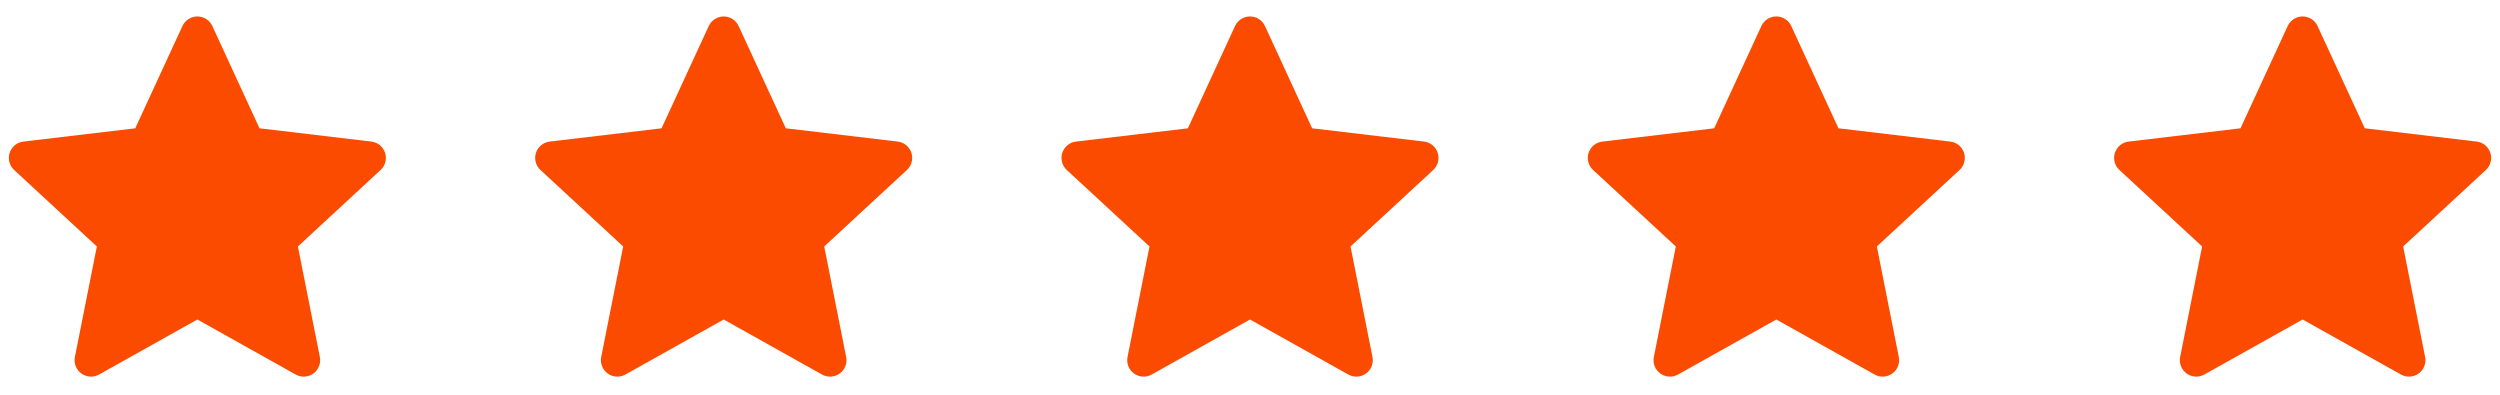
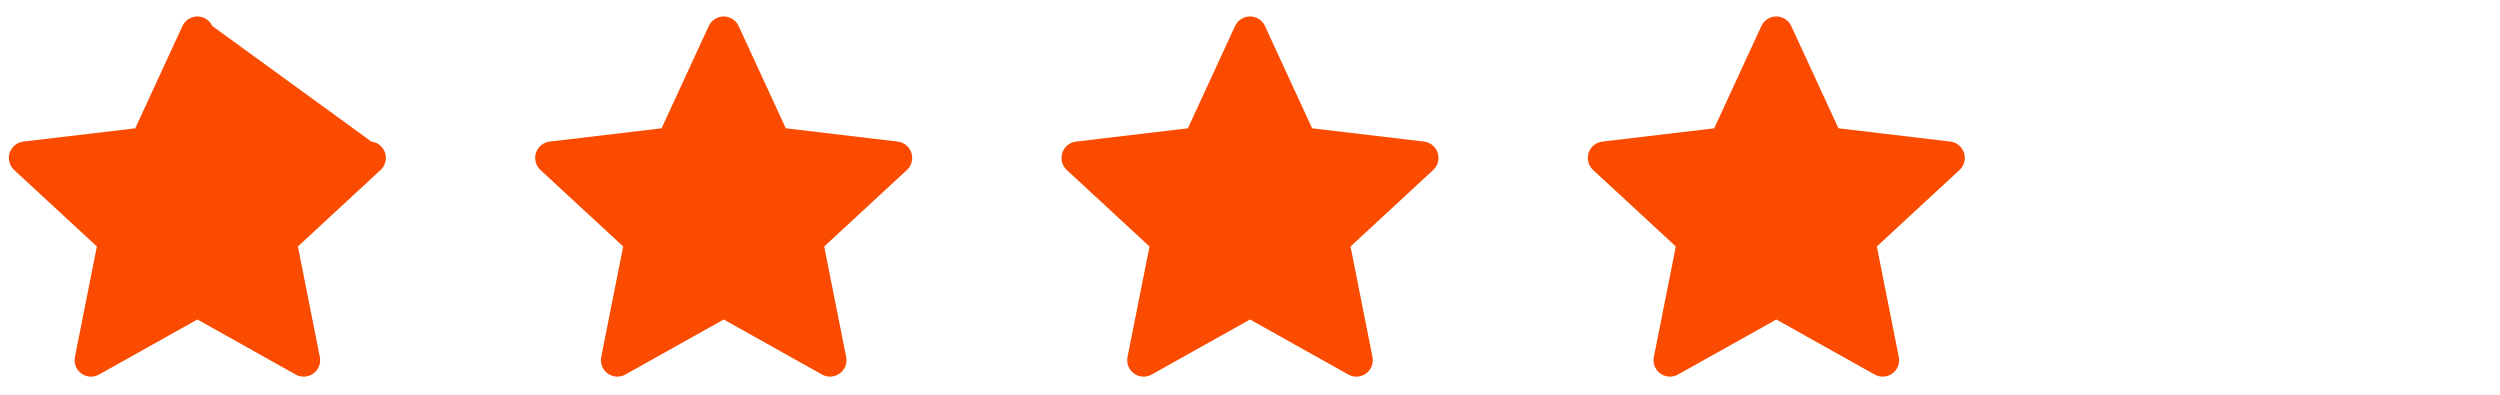
<svg xmlns="http://www.w3.org/2000/svg" width="95" height="15" viewBox="0 0 95 15" fill="none">
  <g clip-path="url(#clip0_25_173)">
-     <path fill-rule="evenodd" clip-rule="evenodd" d="M8.068 0.988C8.017 0.88 7.937 0.788 7.837 0.724C7.736 0.659 7.619 0.625 7.5 0.625C7.381 0.625 7.264 0.659 7.163 0.724C7.063 0.788 6.983 0.88 6.933 0.988L5.139 4.876L0.888 5.38C0.77 5.394 0.657 5.442 0.565 5.517C0.473 5.593 0.404 5.694 0.367 5.807C0.33 5.921 0.327 6.043 0.357 6.158C0.387 6.274 0.449 6.378 0.537 6.459L3.681 9.366L2.846 13.566C2.823 13.683 2.834 13.804 2.877 13.915C2.921 14.026 2.995 14.123 3.092 14.193C3.189 14.263 3.303 14.304 3.422 14.311C3.542 14.318 3.66 14.291 3.764 14.232L7.5 12.141L11.236 14.232C11.34 14.291 11.459 14.318 11.578 14.311C11.697 14.304 11.812 14.263 11.909 14.193C12.006 14.123 12.08 14.026 12.124 13.915C12.167 13.804 12.178 13.682 12.154 13.565L11.32 9.366L14.463 6.459C14.551 6.378 14.613 6.274 14.643 6.158C14.674 6.043 14.67 5.921 14.633 5.807C14.596 5.694 14.527 5.593 14.435 5.517C14.343 5.442 14.23 5.394 14.112 5.38L9.861 4.875L8.068 0.988Z" fill="#FA4B00" />
+     <path fill-rule="evenodd" clip-rule="evenodd" d="M8.068 0.988C8.017 0.88 7.937 0.788 7.837 0.724C7.736 0.659 7.619 0.625 7.5 0.625C7.381 0.625 7.264 0.659 7.163 0.724C7.063 0.788 6.983 0.88 6.933 0.988L5.139 4.876L0.888 5.38C0.77 5.394 0.657 5.442 0.565 5.517C0.473 5.593 0.404 5.694 0.367 5.807C0.33 5.921 0.327 6.043 0.357 6.158C0.387 6.274 0.449 6.378 0.537 6.459L3.681 9.366L2.846 13.566C2.823 13.683 2.834 13.804 2.877 13.915C2.921 14.026 2.995 14.123 3.092 14.193C3.189 14.263 3.303 14.304 3.422 14.311C3.542 14.318 3.66 14.291 3.764 14.232L7.5 12.141L11.236 14.232C11.34 14.291 11.459 14.318 11.578 14.311C11.697 14.304 11.812 14.263 11.909 14.193C12.006 14.123 12.08 14.026 12.124 13.915C12.167 13.804 12.178 13.682 12.154 13.565L11.32 9.366L14.463 6.459C14.551 6.378 14.613 6.274 14.643 6.158C14.674 6.043 14.67 5.921 14.633 5.807C14.596 5.694 14.527 5.593 14.435 5.517C14.343 5.442 14.23 5.394 14.112 5.38L8.068 0.988Z" fill="#FA4B00" />
  </g>
  <g clip-path="url(#clip1_25_173)">
    <path fill-rule="evenodd" clip-rule="evenodd" d="M28.067 0.988C28.017 0.88 27.938 0.788 27.837 0.724C27.736 0.659 27.619 0.625 27.5 0.625C27.381 0.625 27.264 0.659 27.163 0.724C27.063 0.788 26.983 0.88 26.933 0.988L25.139 4.876L20.888 5.38C20.77 5.394 20.657 5.442 20.565 5.517C20.473 5.593 20.404 5.694 20.367 5.807C20.33 5.921 20.326 6.043 20.357 6.158C20.387 6.274 20.449 6.378 20.537 6.459L23.681 9.366L22.846 13.566C22.823 13.683 22.834 13.804 22.878 13.915C22.921 14.026 22.995 14.123 23.092 14.193C23.189 14.263 23.303 14.304 23.422 14.311C23.541 14.318 23.66 14.291 23.764 14.232L27.5 12.141L31.236 14.232C31.34 14.291 31.459 14.318 31.578 14.311C31.697 14.304 31.812 14.263 31.909 14.193C32.006 14.123 32.08 14.026 32.124 13.915C32.167 13.804 32.178 13.682 32.154 13.565L31.32 9.366L34.463 6.459C34.551 6.378 34.613 6.274 34.643 6.158C34.673 6.043 34.67 5.921 34.633 5.807C34.596 5.694 34.527 5.593 34.435 5.517C34.343 5.442 34.23 5.394 34.112 5.38L29.861 4.875L28.067 0.988Z" fill="#FA4B00" />
  </g>
  <g clip-path="url(#clip2_25_173)">
    <path fill-rule="evenodd" clip-rule="evenodd" d="M48.068 0.988C48.017 0.88 47.938 0.788 47.837 0.724C47.736 0.659 47.619 0.625 47.5 0.625C47.381 0.625 47.264 0.659 47.163 0.724C47.063 0.788 46.983 0.88 46.932 0.988L45.139 4.876L40.888 5.38C40.77 5.394 40.657 5.442 40.565 5.517C40.473 5.593 40.404 5.694 40.367 5.807C40.33 5.921 40.327 6.043 40.357 6.158C40.387 6.274 40.449 6.378 40.537 6.459L43.681 9.366L42.846 13.566C42.823 13.683 42.834 13.804 42.877 13.915C42.921 14.026 42.995 14.123 43.092 14.193C43.189 14.263 43.303 14.304 43.422 14.311C43.541 14.318 43.66 14.291 43.764 14.232L47.5 12.141L51.236 14.232C51.34 14.291 51.459 14.318 51.578 14.311C51.697 14.304 51.812 14.263 51.909 14.193C52.006 14.123 52.08 14.026 52.124 13.915C52.167 13.804 52.178 13.682 52.154 13.565L51.32 9.366L54.463 6.459C54.551 6.378 54.613 6.274 54.643 6.158C54.673 6.043 54.67 5.921 54.633 5.807C54.596 5.694 54.527 5.593 54.435 5.517C54.343 5.442 54.23 5.394 54.112 5.38L49.861 4.875L48.068 0.988Z" fill="#FA4B00" />
  </g>
  <g clip-path="url(#clip3_25_173)">
    <path fill-rule="evenodd" clip-rule="evenodd" d="M68.067 0.988C68.017 0.88 67.938 0.788 67.837 0.724C67.736 0.659 67.619 0.625 67.5 0.625C67.381 0.625 67.264 0.659 67.163 0.724C67.063 0.788 66.983 0.88 66.933 0.988L65.139 4.876L60.888 5.38C60.77 5.394 60.657 5.442 60.565 5.517C60.473 5.593 60.404 5.694 60.367 5.807C60.33 5.921 60.327 6.043 60.357 6.158C60.387 6.274 60.449 6.378 60.537 6.459L63.681 9.366L62.846 13.566C62.823 13.683 62.834 13.804 62.877 13.915C62.921 14.026 62.995 14.123 63.092 14.193C63.189 14.263 63.303 14.304 63.422 14.311C63.541 14.318 63.66 14.291 63.764 14.232L67.5 12.141L71.236 14.232C71.34 14.291 71.459 14.318 71.578 14.311C71.697 14.304 71.812 14.263 71.909 14.193C72.006 14.123 72.08 14.026 72.124 13.915C72.167 13.804 72.178 13.682 72.154 13.565L71.32 9.366L74.463 6.459C74.551 6.378 74.613 6.274 74.643 6.158C74.674 6.043 74.67 5.921 74.633 5.807C74.596 5.694 74.527 5.593 74.435 5.517C74.343 5.442 74.231 5.394 74.112 5.38L69.861 4.875L68.067 0.988Z" fill="#FA4B00" />
  </g>
  <g clip-path="url(#clip4_25_173)">
-     <path fill-rule="evenodd" clip-rule="evenodd" d="M88.067 0.988C88.017 0.88 87.938 0.788 87.837 0.724C87.736 0.659 87.619 0.625 87.5 0.625C87.381 0.625 87.264 0.659 87.163 0.724C87.063 0.788 86.983 0.88 86.933 0.988L85.139 4.876L80.888 5.38C80.769 5.394 80.657 5.442 80.565 5.517C80.473 5.593 80.404 5.694 80.367 5.807C80.33 5.921 80.326 6.043 80.357 6.158C80.387 6.274 80.449 6.378 80.537 6.459L83.681 9.366L82.846 13.566C82.823 13.683 82.834 13.804 82.877 13.915C82.921 14.026 82.996 14.123 83.092 14.193C83.189 14.263 83.303 14.304 83.422 14.311C83.541 14.318 83.66 14.291 83.764 14.232L87.5 12.141L91.236 14.232C91.34 14.291 91.459 14.318 91.578 14.311C91.697 14.304 91.812 14.263 91.909 14.193C92.006 14.123 92.08 14.026 92.124 13.915C92.167 13.804 92.178 13.682 92.154 13.565L91.32 9.366L94.463 6.459C94.551 6.378 94.613 6.274 94.643 6.158C94.674 6.043 94.67 5.921 94.633 5.807C94.596 5.694 94.527 5.593 94.435 5.517C94.343 5.442 94.231 5.394 94.112 5.38L89.861 4.875L88.067 0.988Z" fill="#FA4B00" />
-   </g>
+     </g>
  <defs>
    <clipPath id="clip0_25_173">
      <rect width="15" height="15" fill="white" />
    </clipPath>
    <clipPath id="clip1_25_173">
      <rect width="15" height="15" fill="white" transform="translate(20)" />
    </clipPath>
    <clipPath id="clip2_25_173">
      <rect width="15" height="15" fill="white" transform="translate(40)" />
    </clipPath>
    <clipPath id="clip3_25_173">
      <rect width="15" height="15" fill="white" transform="translate(60)" />
    </clipPath>
    <clipPath id="clip4_25_173">
-       <rect width="15" height="15" fill="white" transform="translate(80)" />
-     </clipPath>
+       </clipPath>
  </defs>
</svg>